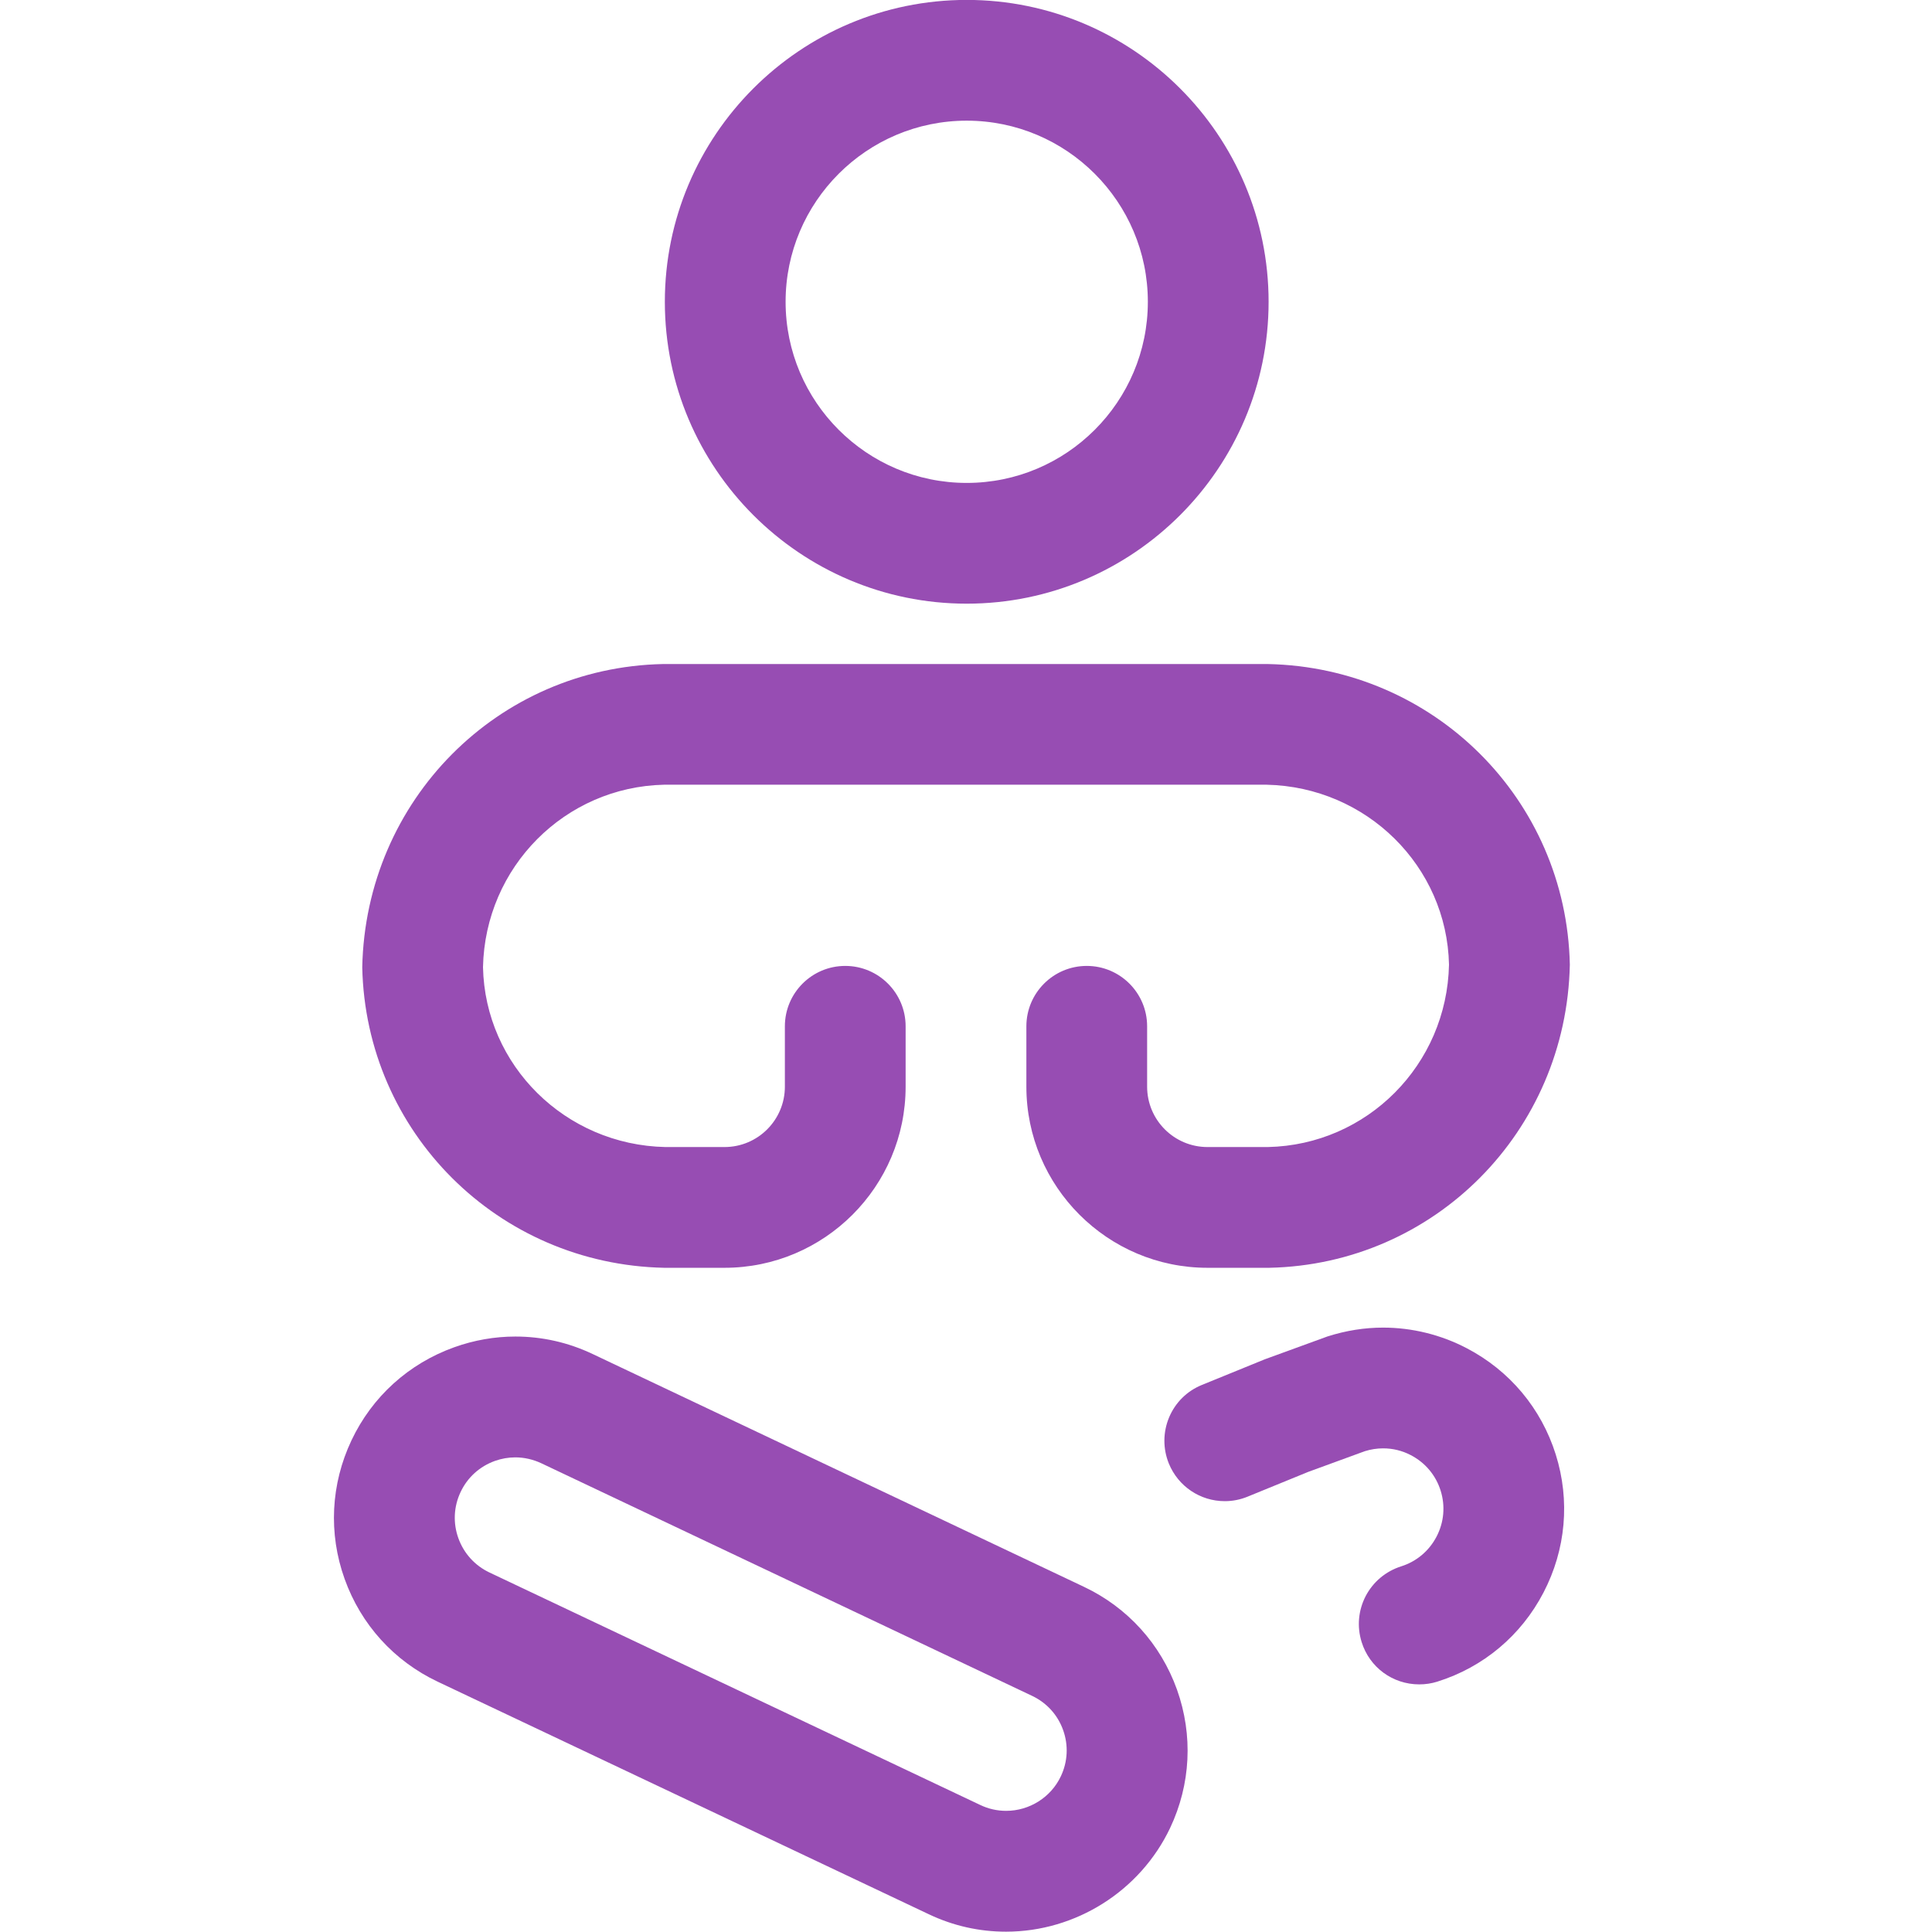
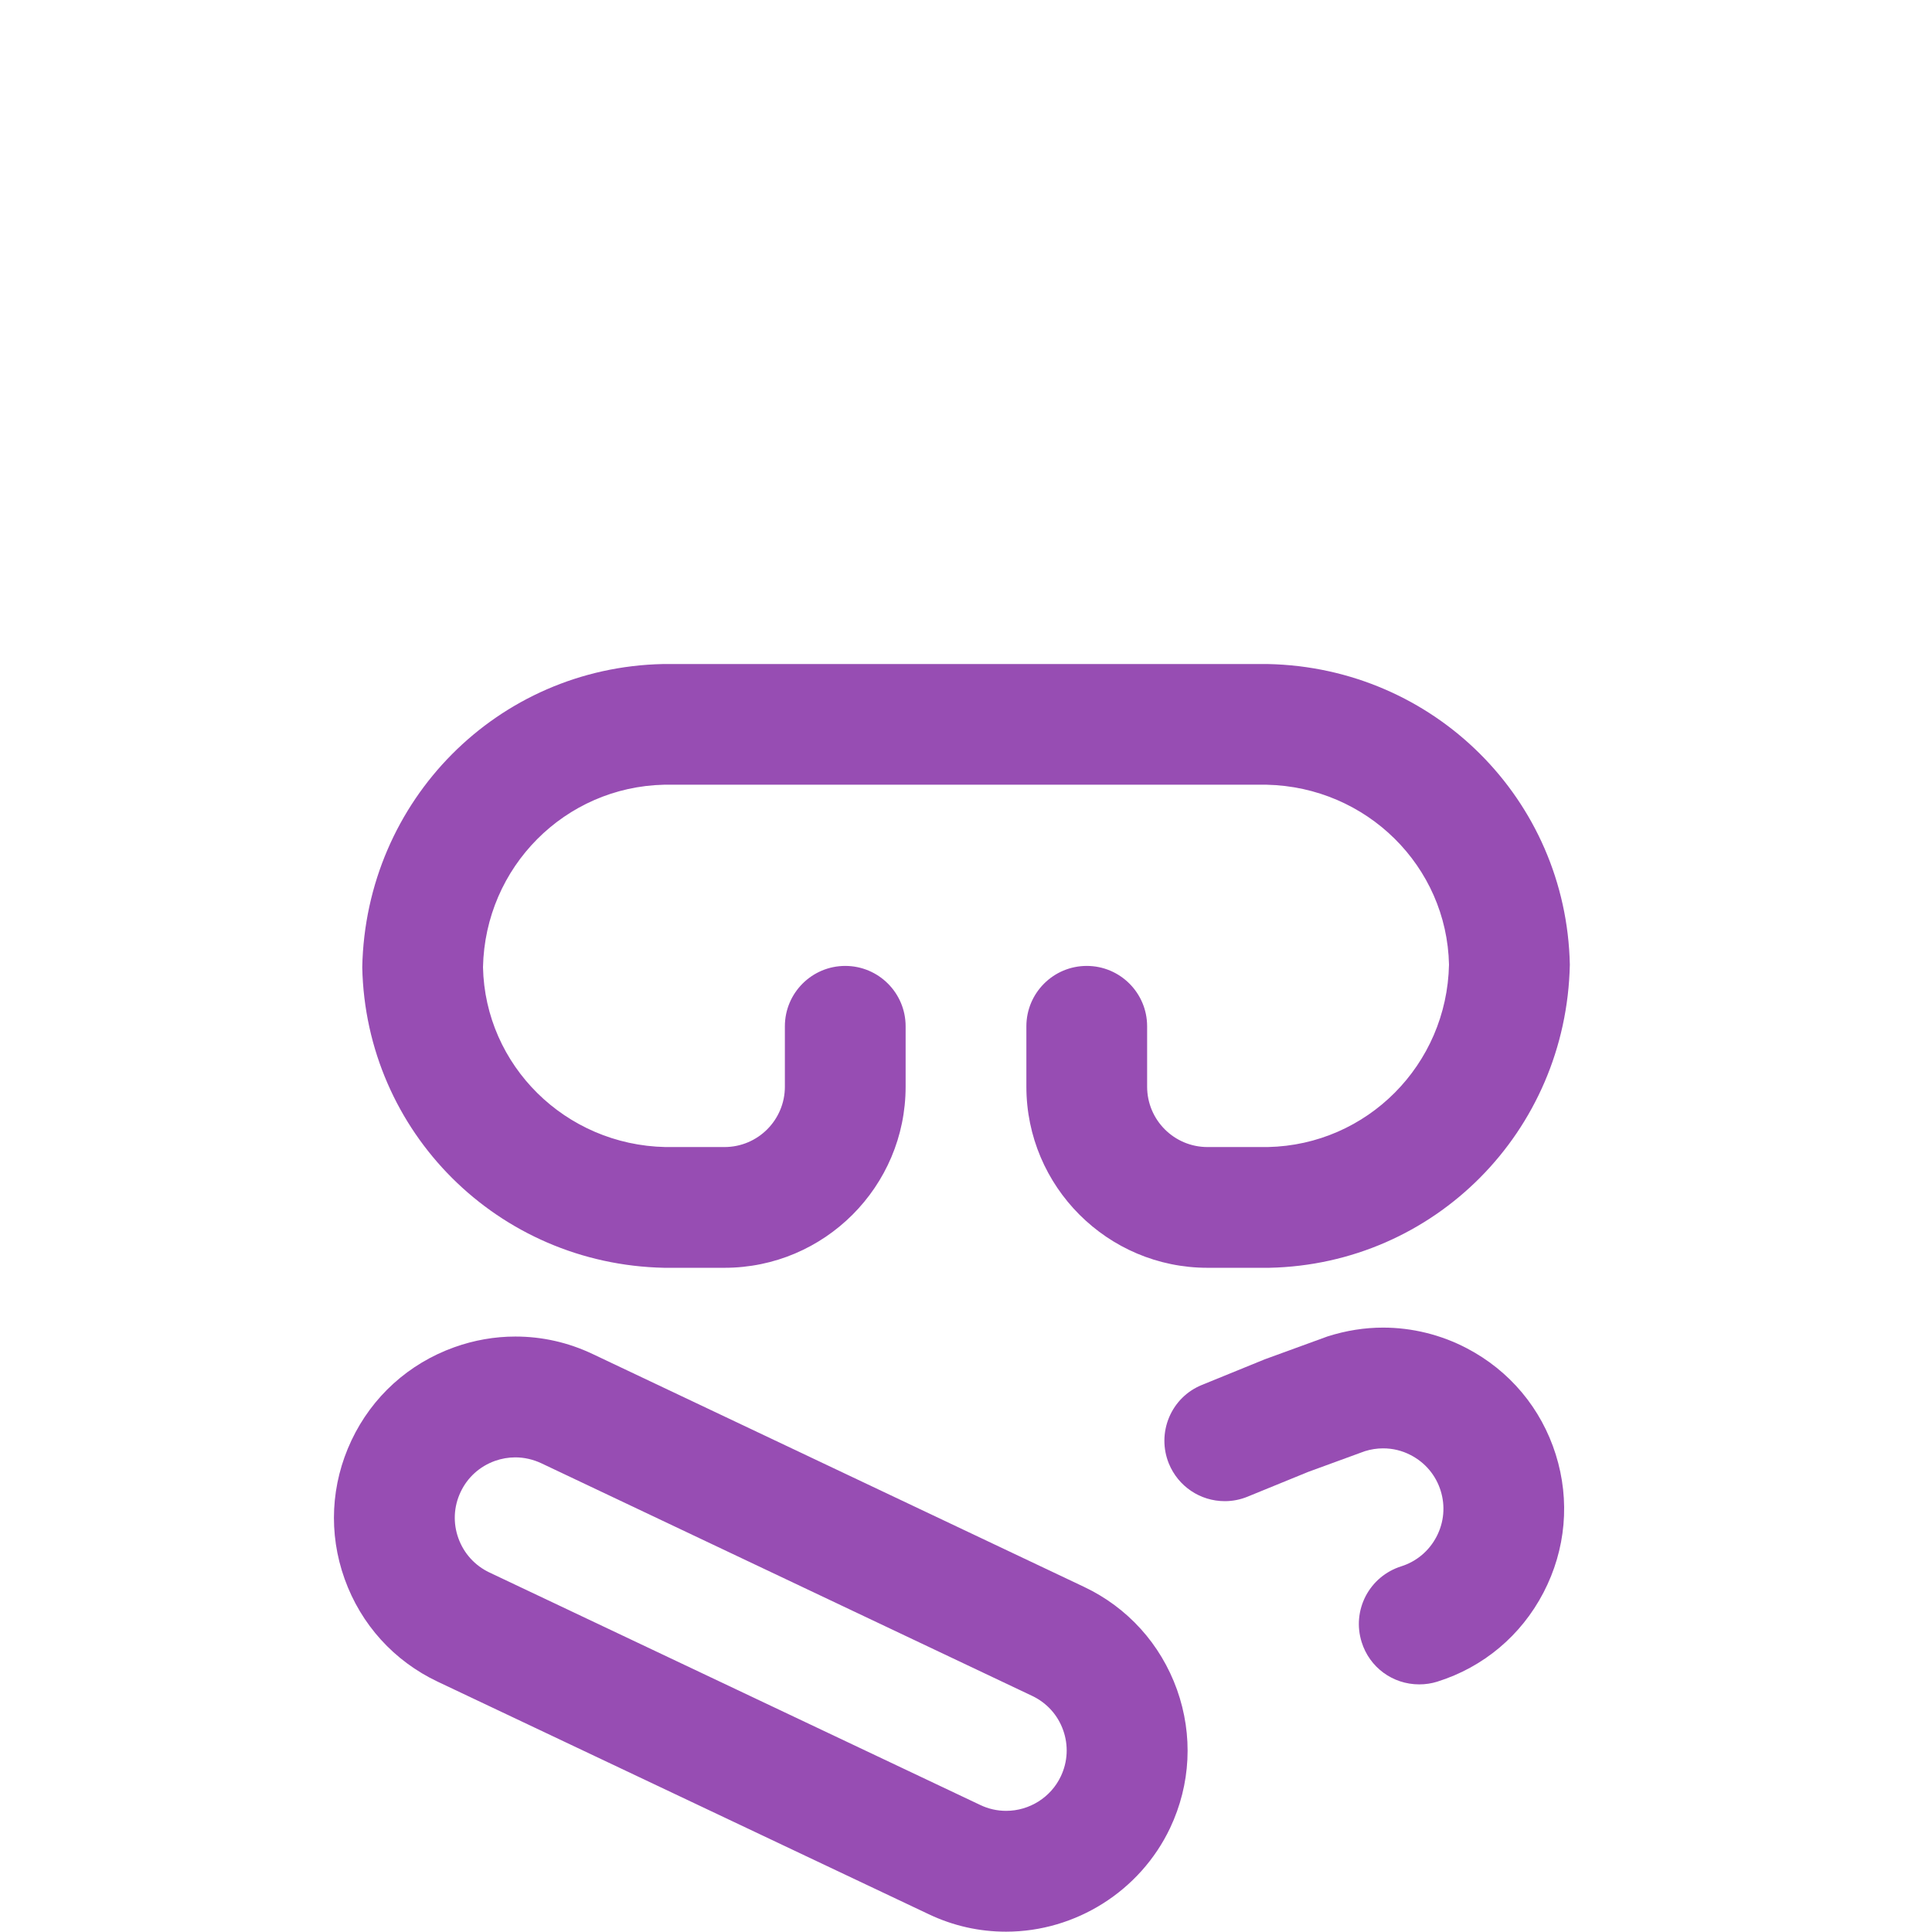
<svg xmlns="http://www.w3.org/2000/svg" width="24" height="24" viewBox="0 0 24 24" fill="none">
  <g clip-path="url(#clip0)">
    <path d="M12.497 23.996C12.163 23.996 11.84 23.923 11.537 23.779L5.438 20.891C4.895 20.634 4.484 20.181 4.281 19.614C4.078 19.048 4.109 18.437 4.366 17.893C4.623 17.349 5.077 16.939 5.643 16.736C5.889 16.648 6.144 16.603 6.402 16.603C6.735 16.603 7.059 16.676 7.364 16.821L13.465 19.712C14.008 19.969 14.418 20.423 14.621 20.989C14.823 21.556 14.792 22.166 14.535 22.709C14.163 23.491 13.363 23.996 12.497 23.996ZM6.401 18.104C6.315 18.104 6.23 18.119 6.148 18.148C5.959 18.216 5.807 18.353 5.722 18.534C5.636 18.715 5.626 18.919 5.694 19.108C5.762 19.297 5.899 19.448 6.08 19.534L12.179 22.423C12.28 22.471 12.388 22.495 12.499 22.495C12.788 22.495 13.055 22.327 13.178 22.066C13.264 21.885 13.274 21.681 13.207 21.493C13.14 21.304 13.003 21.153 12.822 21.067L6.722 18.176C6.62 18.129 6.512 18.104 6.401 18.104Z" fill="#974DB3" />
-     <path d="M12.009 7.499C9.941 7.499 8.259 5.817 8.259 3.749C8.259 1.681 9.941 -0.001 12.009 -0.001C14.077 -0.001 15.759 1.681 15.759 3.749C15.759 5.817 14.077 7.499 12.009 7.499ZM12.009 1.499C10.768 1.499 9.759 2.508 9.759 3.749C9.759 4.99 10.768 5.999 12.009 5.999C13.25 5.999 14.259 4.99 14.259 3.749C14.259 2.508 13.25 1.499 12.009 1.499Z" fill="#974DB3" />
    <path d="M15 15.749C13.759 15.749 12.75 14.74 12.75 13.499V12.749C12.75 12.335 13.086 11.999 13.5 11.999C13.914 11.999 14.25 12.335 14.25 12.749V13.499C14.25 13.913 14.586 14.249 15 14.249H15.75C16.982 14.223 17.974 13.228 18 11.983C17.974 10.763 16.979 9.775 15.734 9.748H8.25C7.018 9.775 6.026 10.77 6 12.015C6.026 13.235 7.022 14.223 8.266 14.249H9C9.414 14.249 9.75 13.913 9.75 13.499V12.749C9.75 12.335 10.086 11.999 10.5 11.999C10.914 11.999 11.25 12.335 11.25 12.749V13.499C11.25 14.74 10.241 15.749 9 15.749H8.25C6.187 15.706 4.543 14.066 4.5 12.015C4.543 9.94 6.183 8.292 8.235 8.249H15.751C17.814 8.292 19.458 9.932 19.501 11.983C19.458 14.058 17.818 15.706 15.767 15.749C15.764 15.749 15.762 15.749 15.759 15.749H15Z" fill="#974DB3" />
    <path d="M17.63 20.924C17.301 20.924 17.013 20.713 16.915 20.399C16.855 20.208 16.873 20.005 16.965 19.827C17.058 19.65 17.214 19.519 17.405 19.458C17.596 19.398 17.752 19.267 17.845 19.089C17.938 18.911 17.956 18.708 17.896 18.517C17.836 18.326 17.705 18.17 17.527 18.077C17.418 18.02 17.302 17.992 17.181 17.992C17.105 17.992 17.029 18.004 16.955 18.027L16.252 18.284L15.498 18.592C15.408 18.629 15.312 18.648 15.215 18.648C14.909 18.648 14.636 18.464 14.52 18.181C14.445 17.996 14.446 17.792 14.523 17.607C14.601 17.422 14.746 17.279 14.931 17.204L15.711 16.886L16.49 16.602C16.726 16.527 16.954 16.492 17.182 16.492C17.54 16.492 17.899 16.58 18.22 16.748C18.753 17.026 19.146 17.495 19.326 18.068C19.506 18.64 19.452 19.249 19.174 19.783C18.896 20.317 18.428 20.71 17.855 20.89C17.782 20.913 17.707 20.924 17.63 20.924Z" fill="#974DB3" />
  </g>
  <defs>
    <clipPath id="clip0">
      <rect width="24" height="24" fill="white" />
    </clipPath>
  </defs>
</svg>